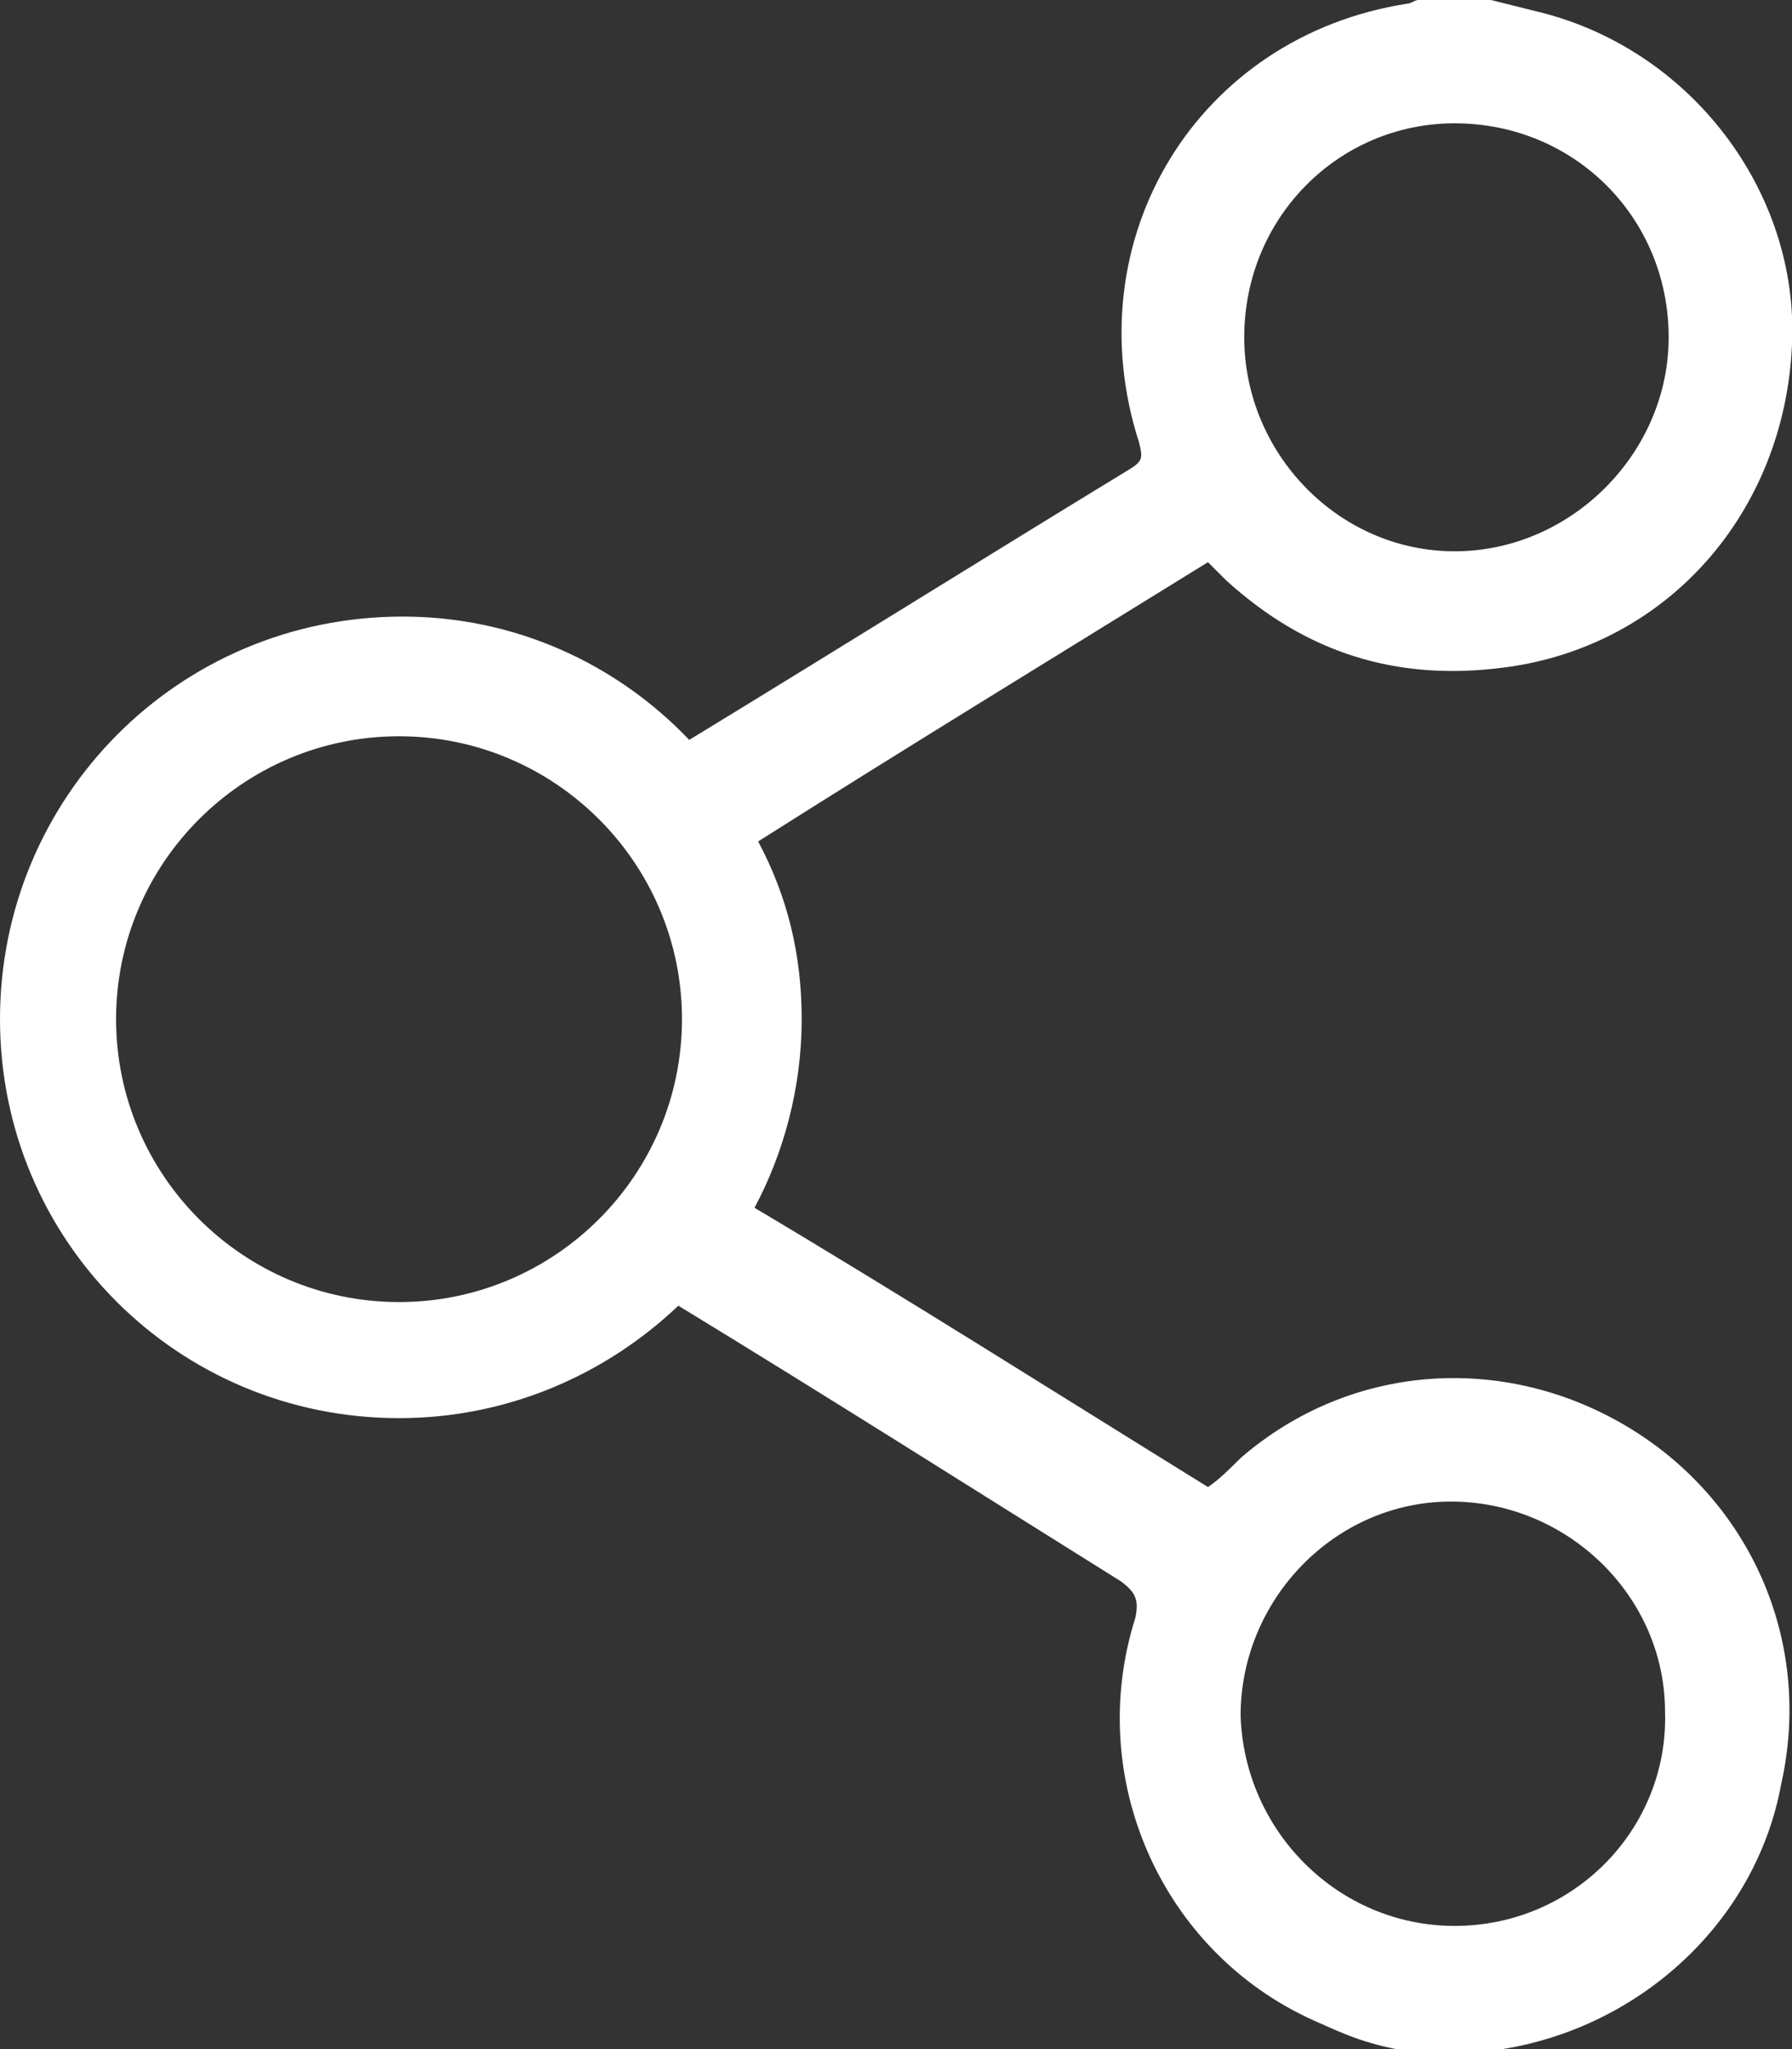
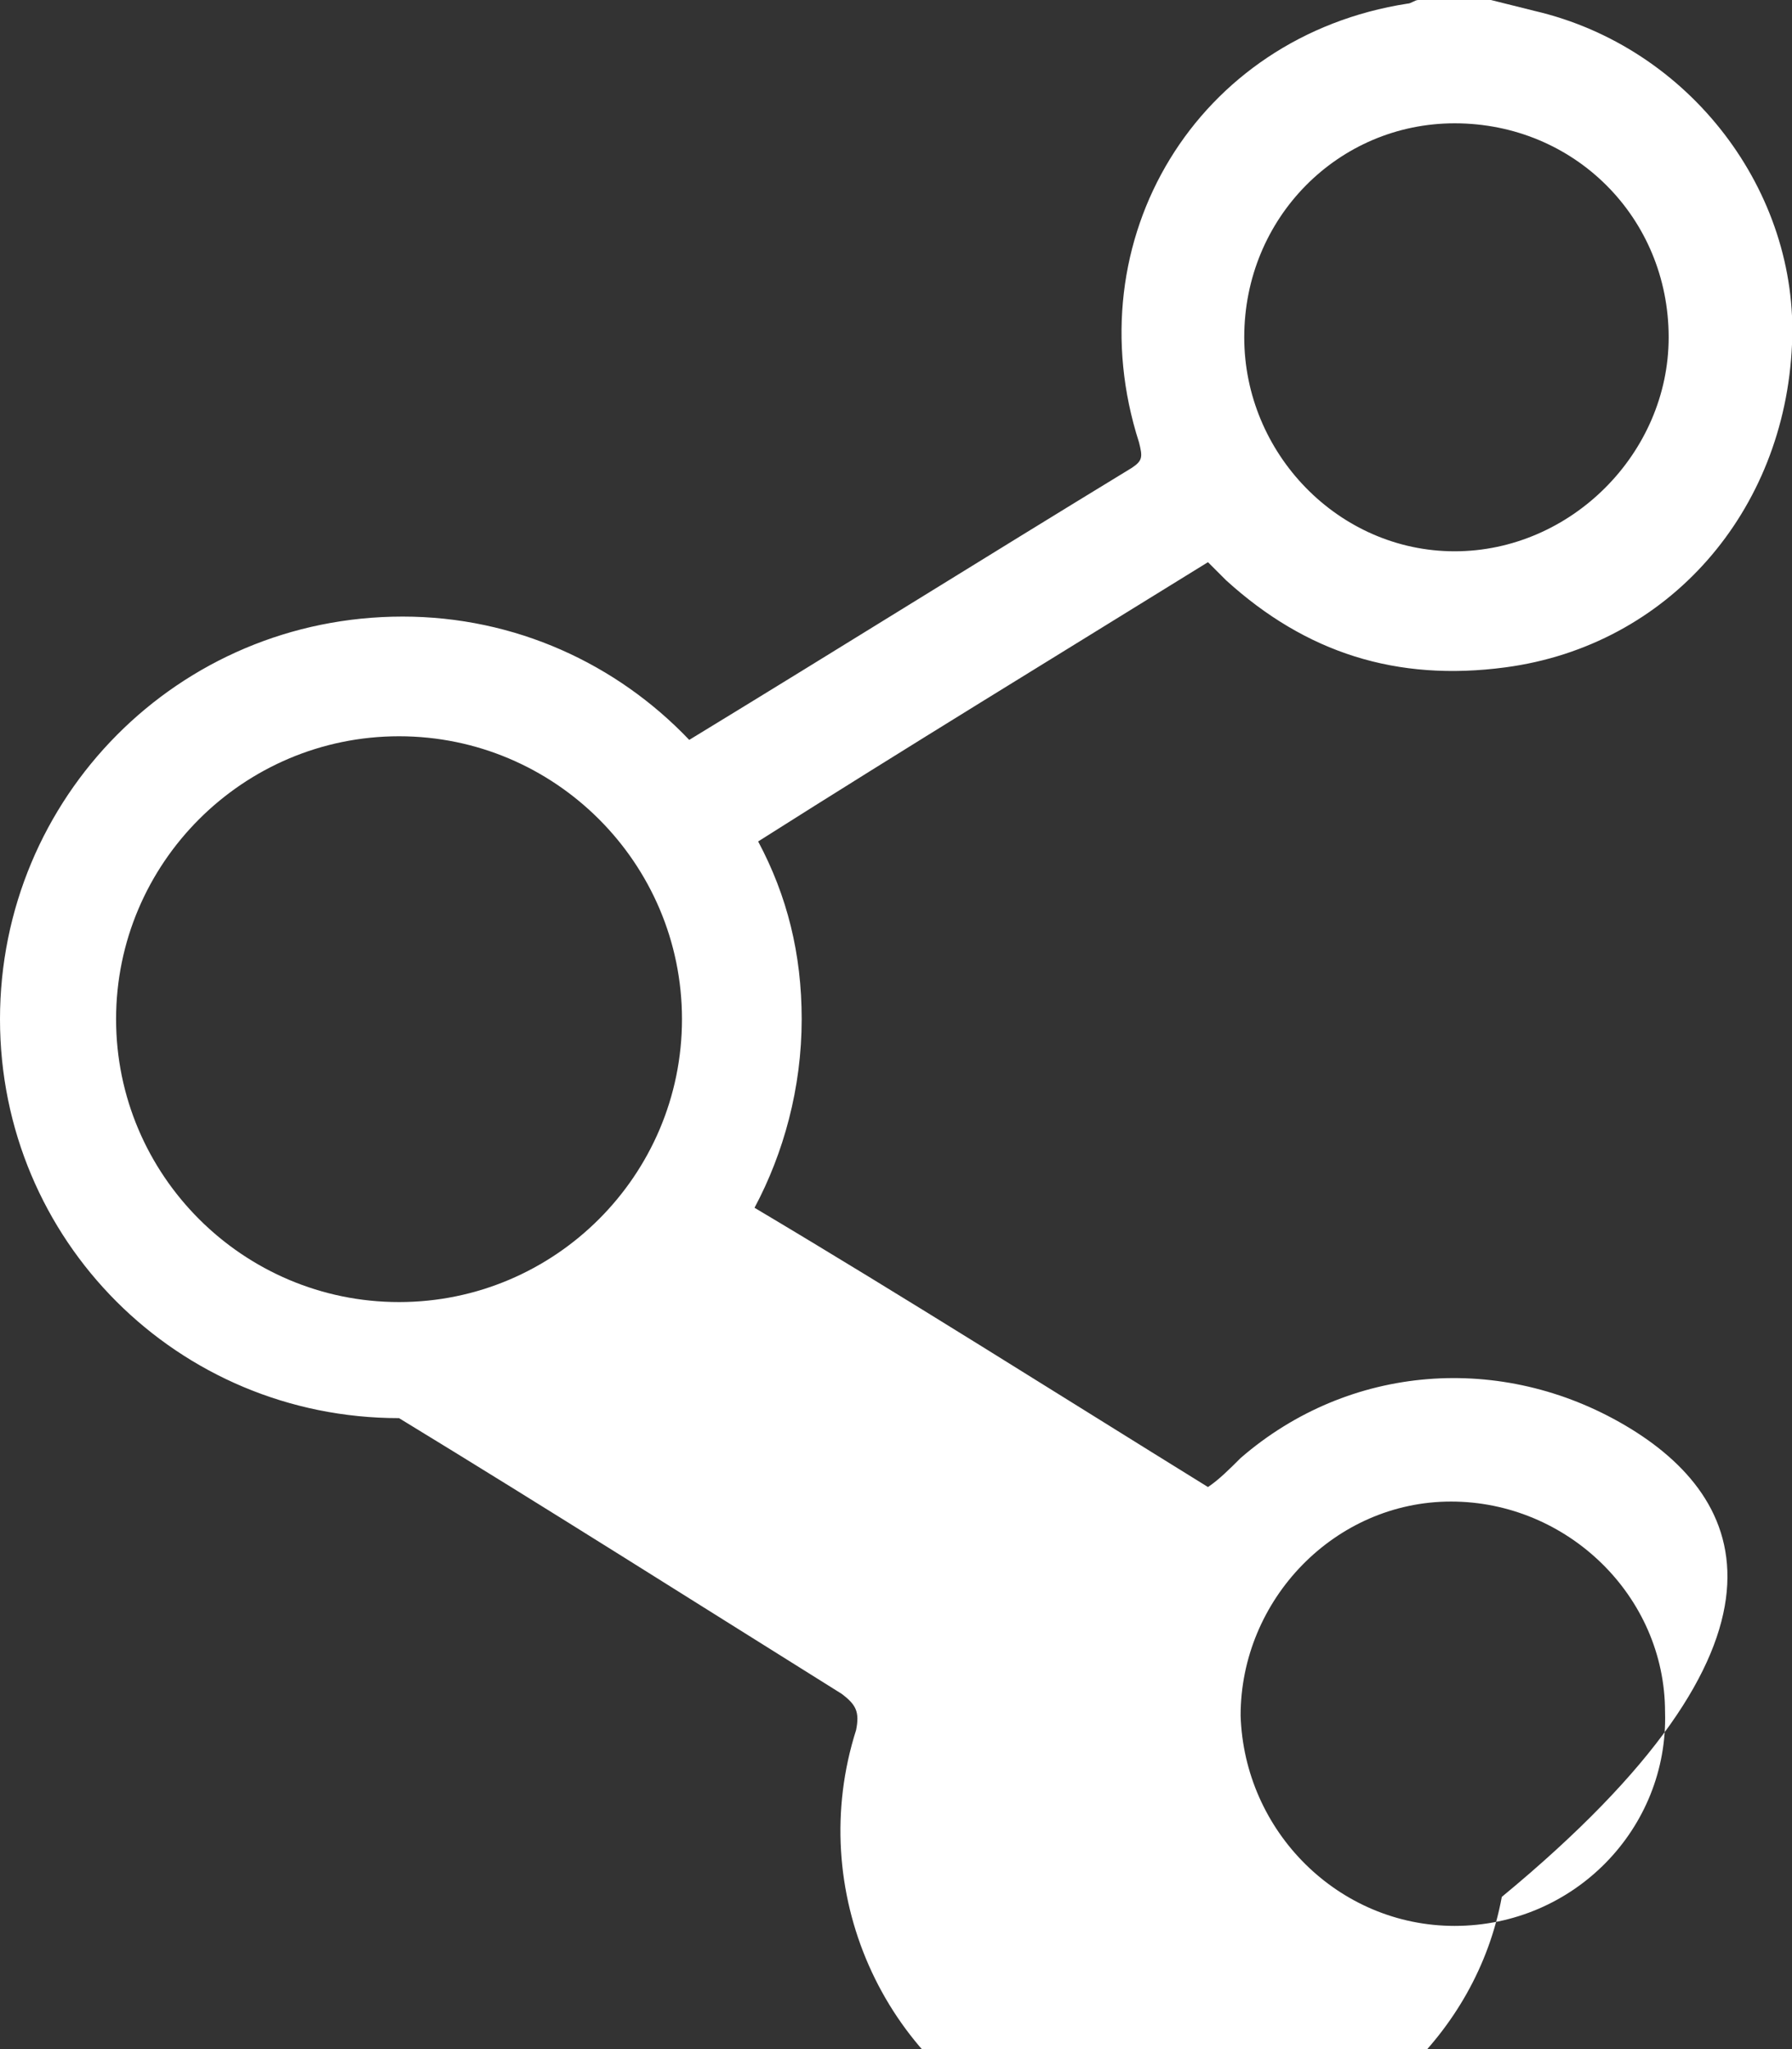
<svg xmlns="http://www.w3.org/2000/svg" version="1.1" id="Layer_1" x="0px" y="0px" viewBox="0 0 49.4 56.5" style="enable-background:new 0 0 49.4 56.5;" xml:space="preserve">
  <rect x="0" y="0" width="49.4" height="56.5" fill="#333333" stroke="none" />
  <style type="text/css">
	.st0{fill:#FFFFFF;}
</style>
-   <path class="st0" d="M44.8,39.3c-3.4-2-7.6-1.7-10.6,0.9c-0.3,0.3-0.6,0.6-0.9,0.8c-4.2-2.6-8.3-5.2-12.5-7.7  c0.8-1.5,1.3-3.3,1.3-5.2c0-1.8-0.4-3.4-1.2-4.9c4.1-2.6,8.2-5.1,12.4-7.7c0.2,0.2,0.3,0.3,0.5,0.5c2.2,2,4.7,2.8,7.7,2.4  c4.5-0.6,7.7-4.3,7.9-8.9c0.2-4.2-2.8-8.2-7.1-9.2c-0.4-0.1-0.8-0.2-1.2-0.3h-2c-0.1,0-0.2,0.1-0.3,0.1C33,1,29.6,6.6,31.4,12.2  c0.1,0.4,0.1,0.5-0.2,0.7c-4.1,2.5-8.1,5-12.2,7.5c-2-2.1-4.8-3.4-7.9-3.4C4.9,17,0,22,0,28.1s4.9,11,11,11c3,0,5.7-1.2,7.7-3.1  c4.1,2.5,8.2,5.1,12.2,7.6c0.4,0.3,0.5,0.5,0.4,1c-1.4,4.4,0.7,9.2,4.9,11.1c0.9,0.4,1.5,0.7,2.9,0.9c1.3,0.2,2.2-0.1,2.3-0.1  c3.8-0.6,7-3.5,7.7-7.3C50,45.2,48.2,41.3,44.8,39.3L44.8,39.3z M40.1,3.4C43.4,3.4,46,6,46,9.3c0,3.2-2.7,5.9-5.9,5.9  c-3.2,0-5.8-2.7-5.8-5.9C34.3,6,36.9,3.4,40.1,3.4z M11,35.9c-4.3,0-7.8-3.5-7.8-7.8s3.5-7.8,7.8-7.8s7.8,3.5,7.8,7.8  S15.3,35.9,11,35.9z M40.1,53.1c-3.2,0-5.8-2.6-5.9-5.8c0-3.2,2.6-5.9,5.8-5.9c3.2,0,5.9,2.6,5.9,5.8C46,50.4,43.4,53.1,40.1,53.1  L40.1,53.1z" />
+   <path class="st0" d="M44.8,39.3c-3.4-2-7.6-1.7-10.6,0.9c-0.3,0.3-0.6,0.6-0.9,0.8c-4.2-2.6-8.3-5.2-12.5-7.7  c0.8-1.5,1.3-3.3,1.3-5.2c0-1.8-0.4-3.4-1.2-4.9c4.1-2.6,8.2-5.1,12.4-7.7c0.2,0.2,0.3,0.3,0.5,0.5c2.2,2,4.7,2.8,7.7,2.4  c4.5-0.6,7.7-4.3,7.9-8.9c0.2-4.2-2.8-8.2-7.1-9.2c-0.4-0.1-0.8-0.2-1.2-0.3h-2c-0.1,0-0.2,0.1-0.3,0.1C33,1,29.6,6.6,31.4,12.2  c0.1,0.4,0.1,0.5-0.2,0.7c-4.1,2.5-8.1,5-12.2,7.5c-2-2.1-4.8-3.4-7.9-3.4C4.9,17,0,22,0,28.1s4.9,11,11,11c4.1,2.5,8.2,5.1,12.2,7.6c0.4,0.3,0.5,0.5,0.4,1c-1.4,4.4,0.7,9.2,4.9,11.1c0.9,0.4,1.5,0.7,2.9,0.9c1.3,0.2,2.2-0.1,2.3-0.1  c3.8-0.6,7-3.5,7.7-7.3C50,45.2,48.2,41.3,44.8,39.3L44.8,39.3z M40.1,3.4C43.4,3.4,46,6,46,9.3c0,3.2-2.7,5.9-5.9,5.9  c-3.2,0-5.8-2.7-5.8-5.9C34.3,6,36.9,3.4,40.1,3.4z M11,35.9c-4.3,0-7.8-3.5-7.8-7.8s3.5-7.8,7.8-7.8s7.8,3.5,7.8,7.8  S15.3,35.9,11,35.9z M40.1,53.1c-3.2,0-5.8-2.6-5.9-5.8c0-3.2,2.6-5.9,5.8-5.9c3.2,0,5.9,2.6,5.9,5.8C46,50.4,43.4,53.1,40.1,53.1  L40.1,53.1z" />
</svg>